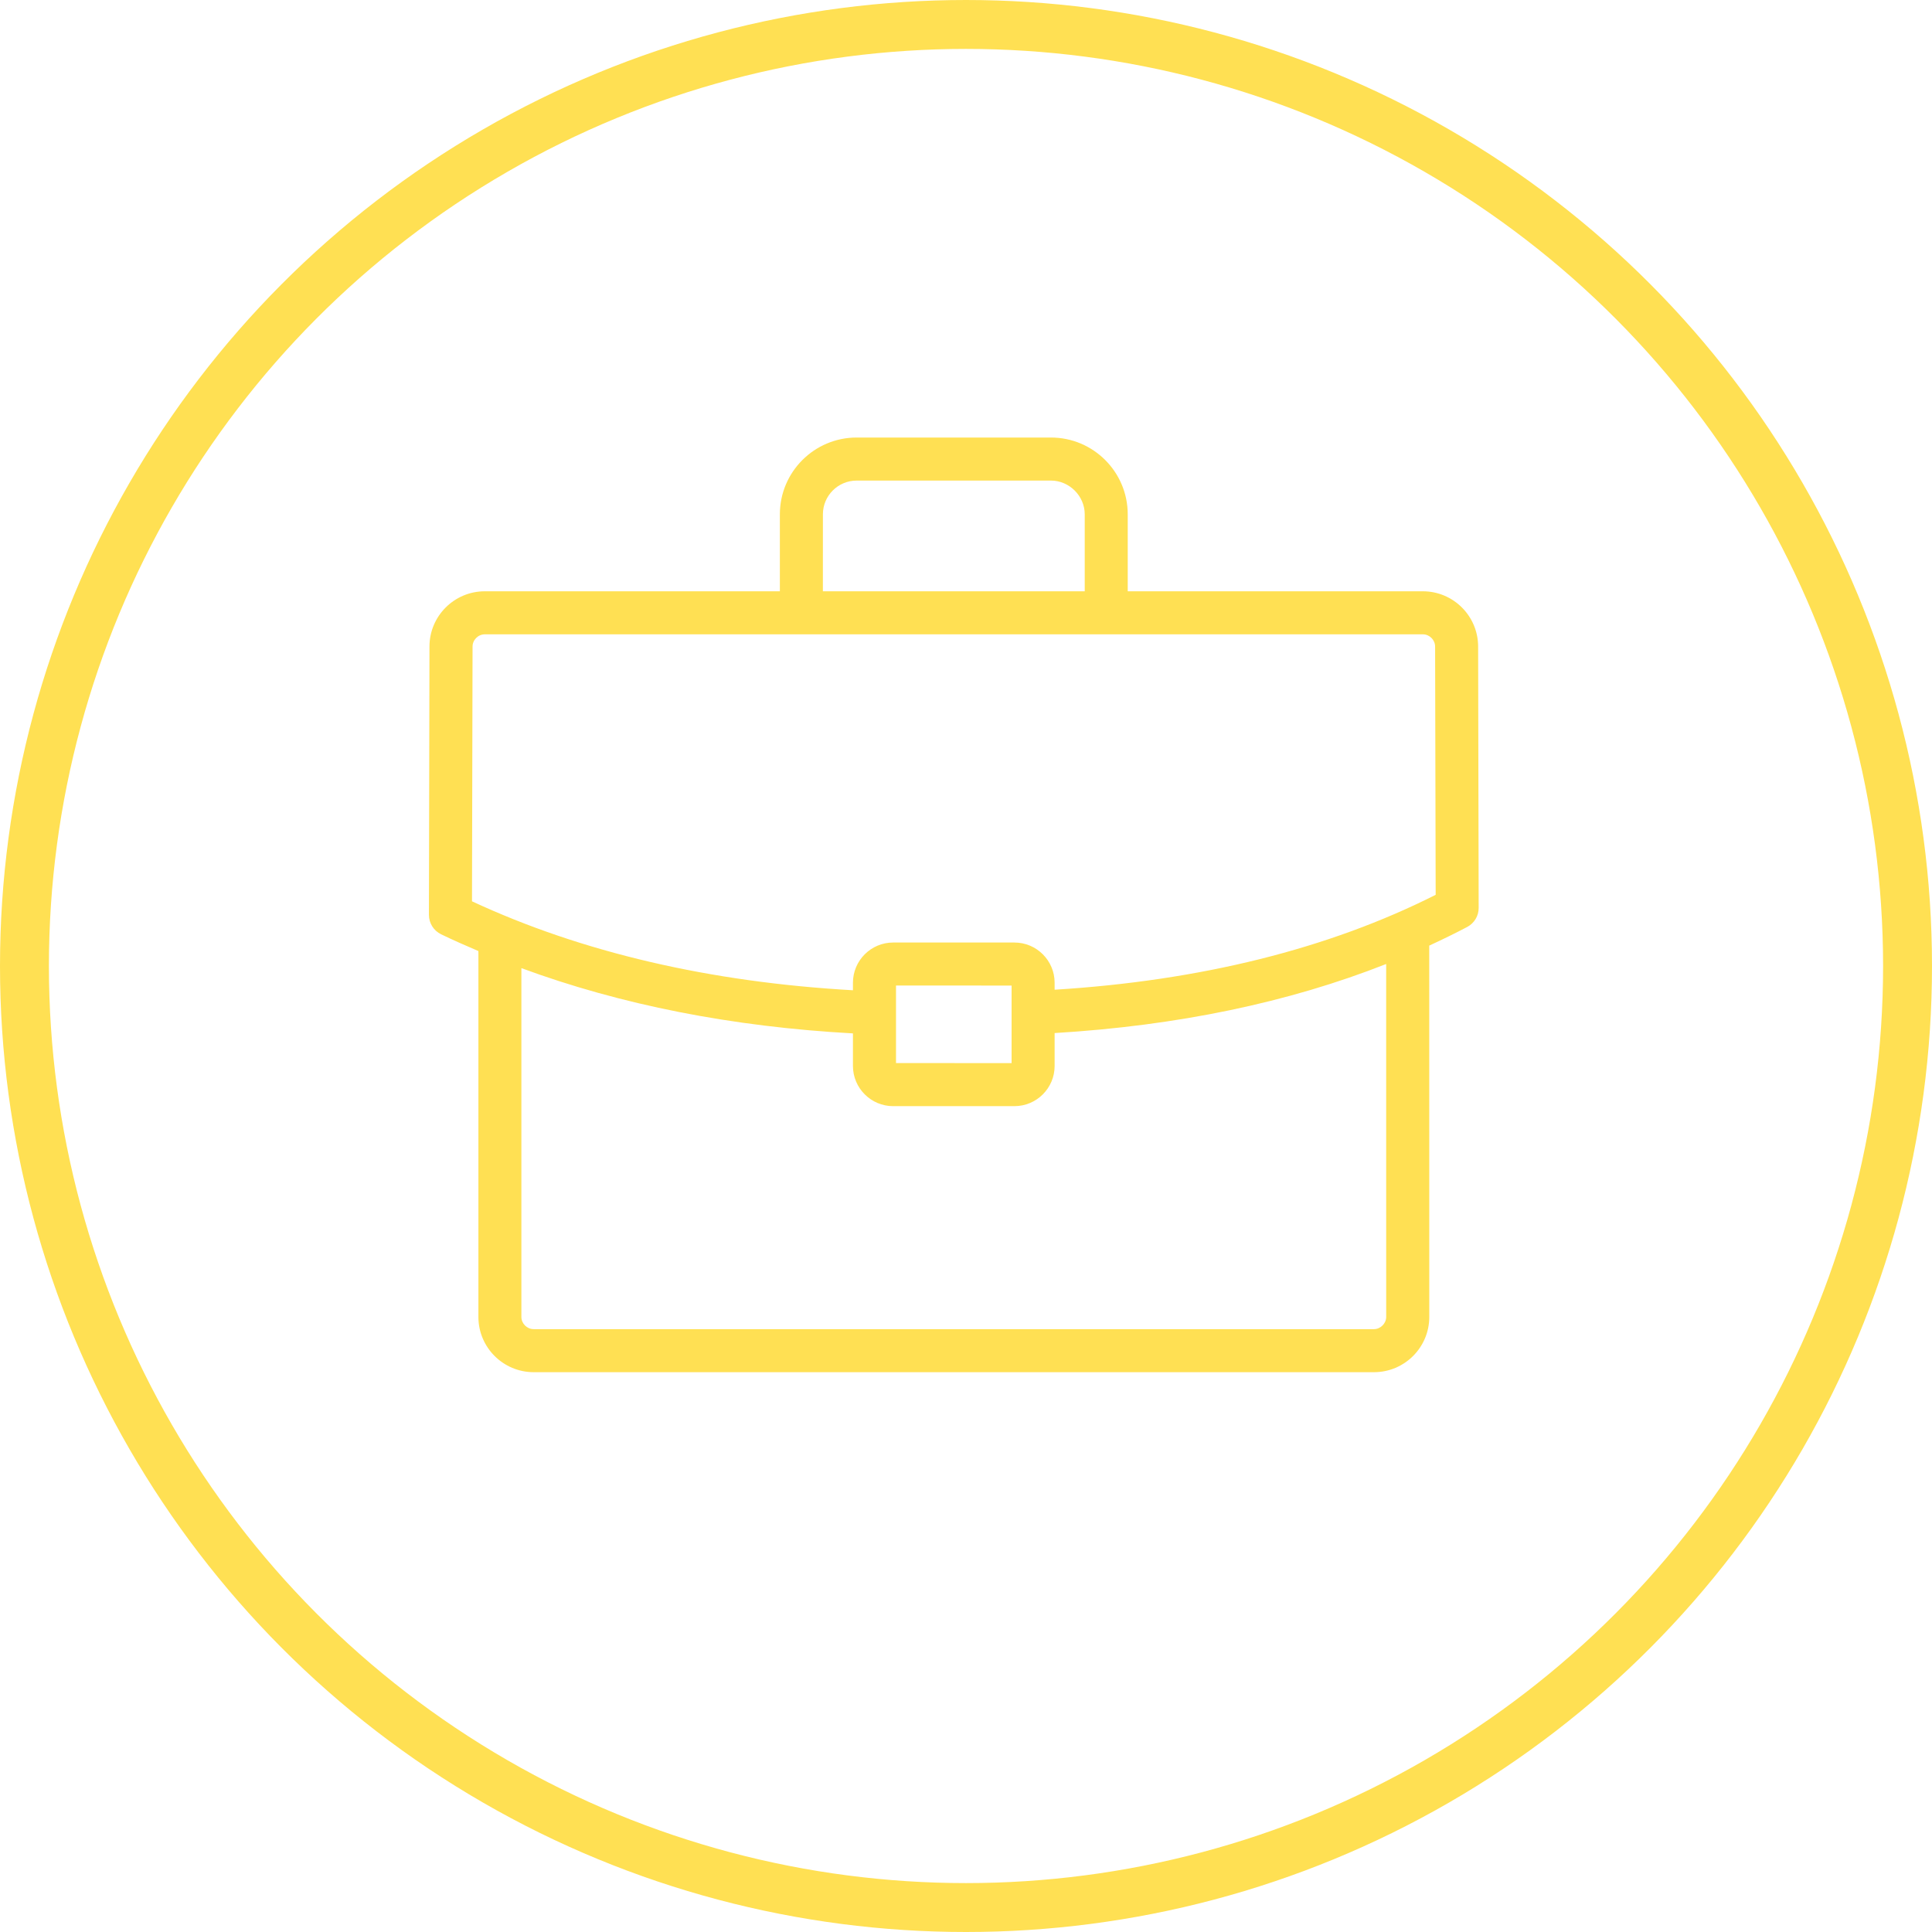
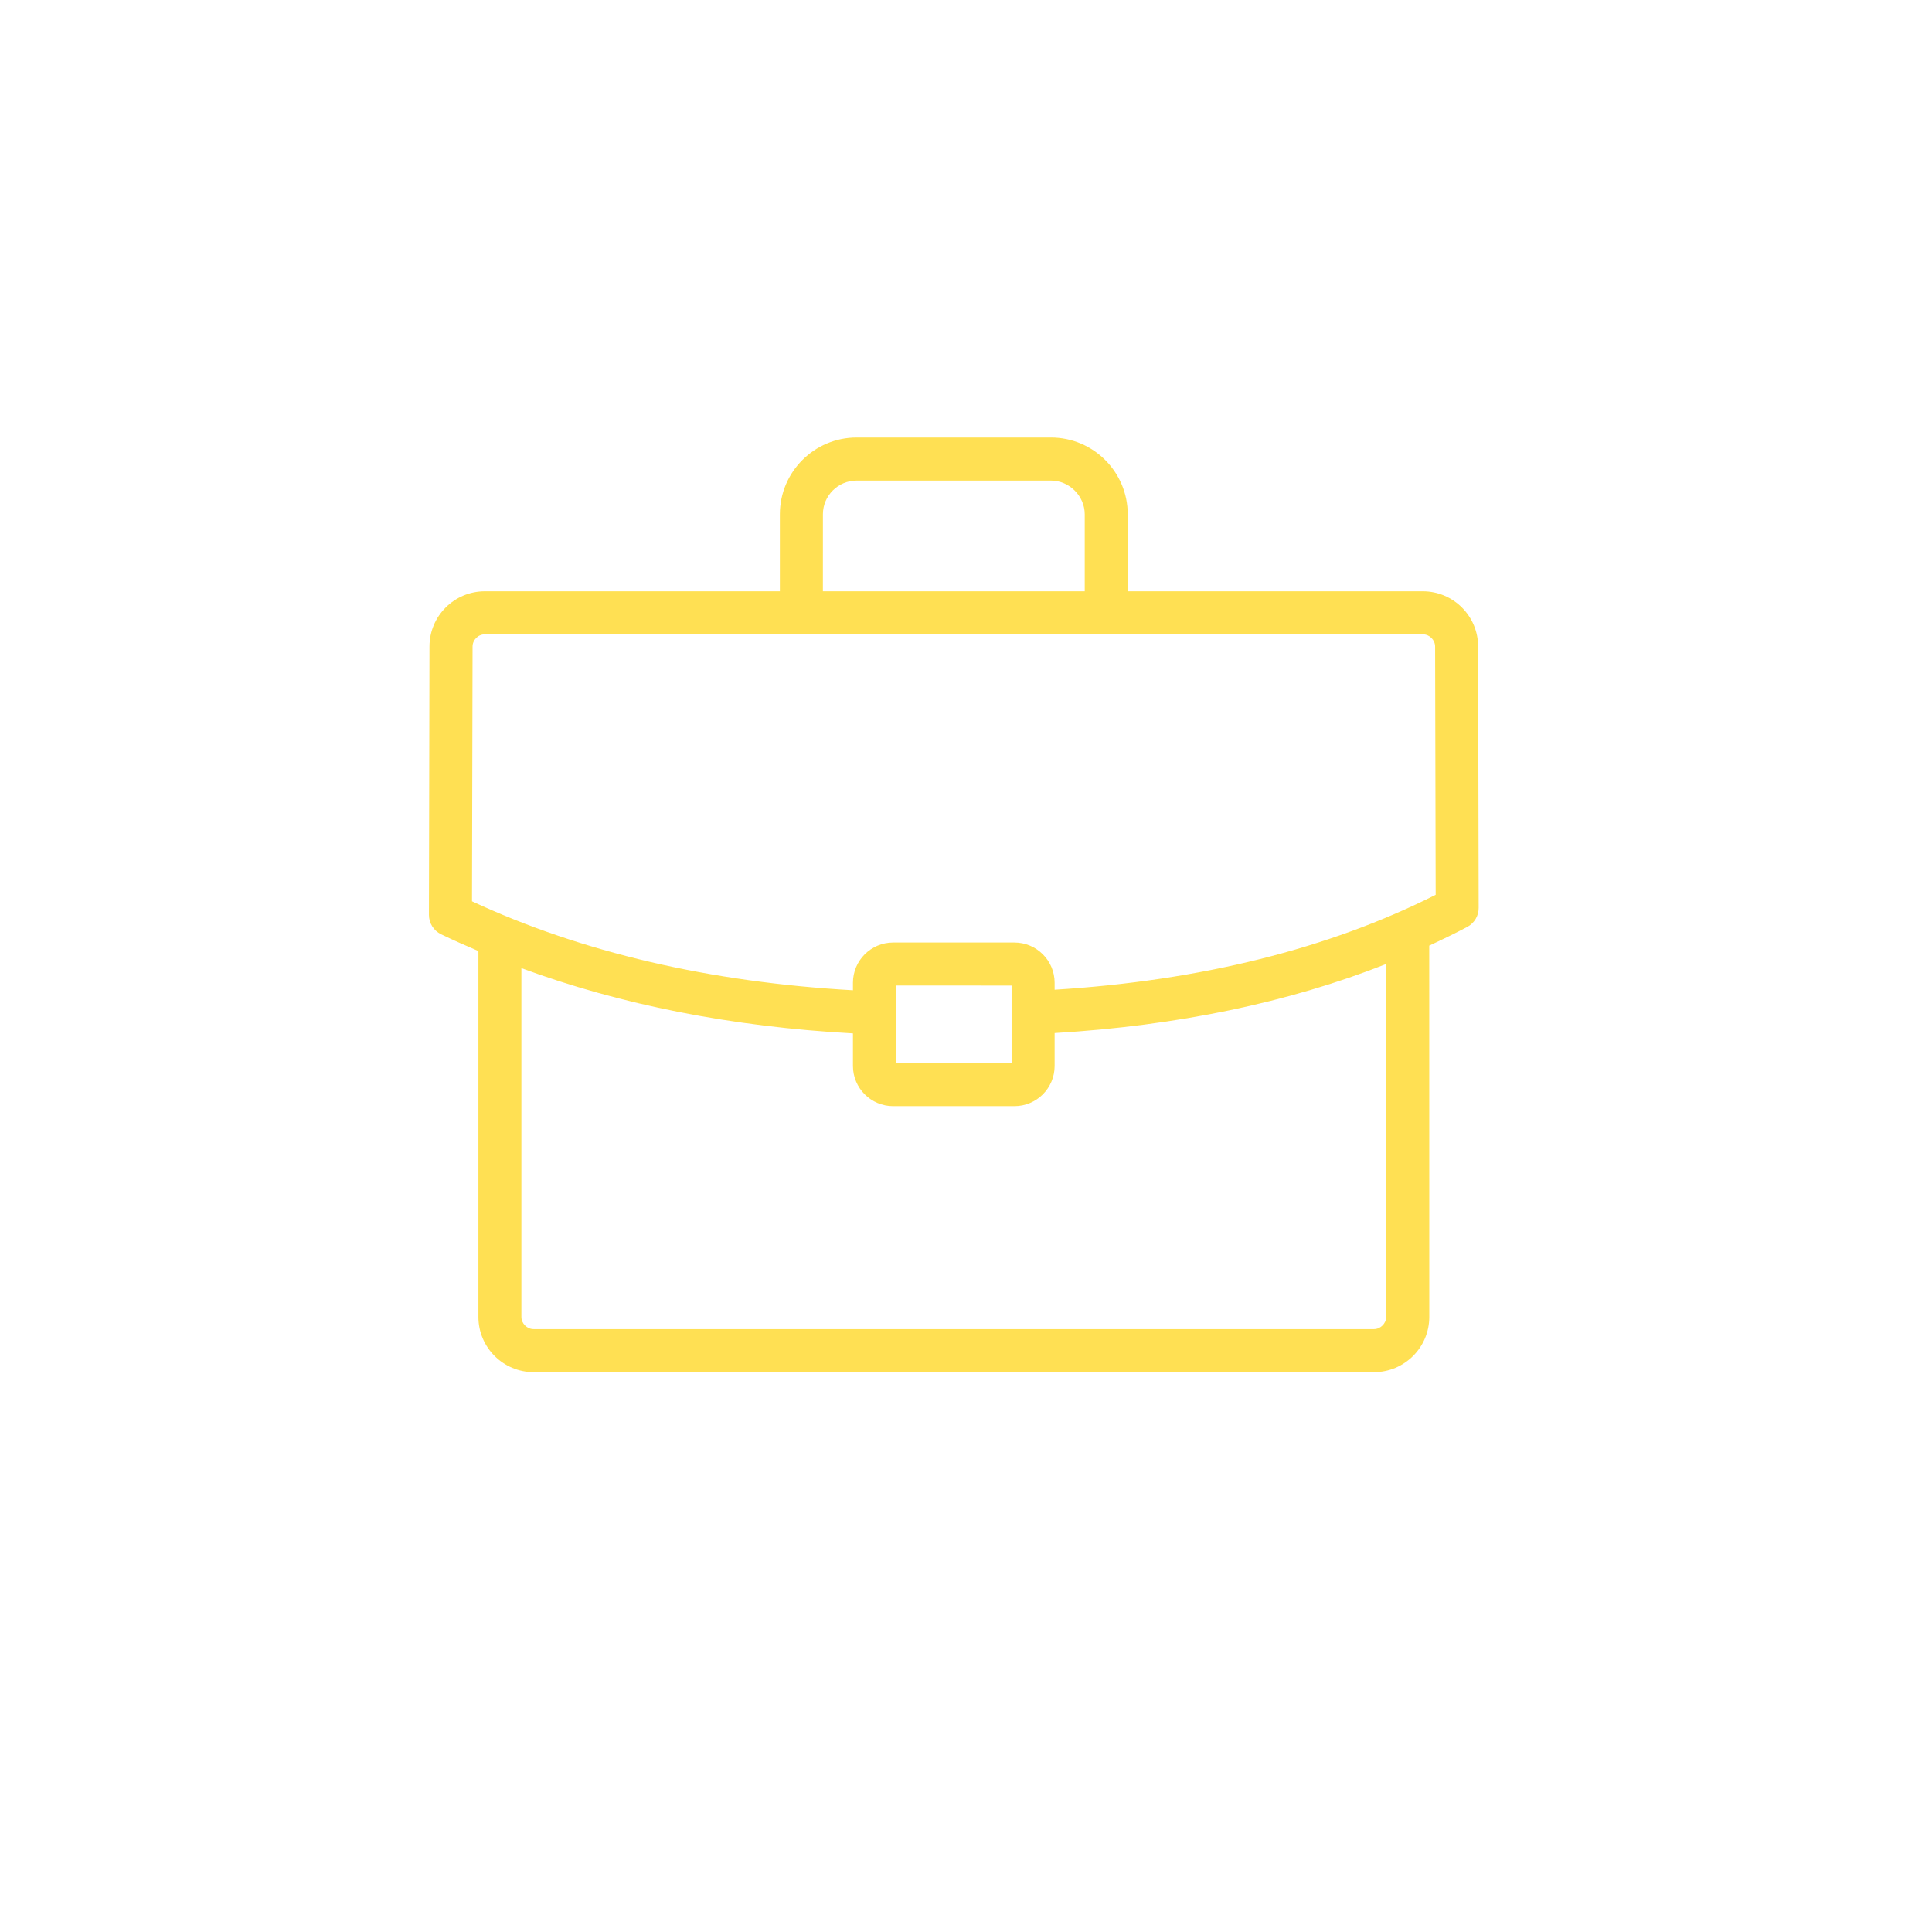
<svg xmlns="http://www.w3.org/2000/svg" width="79" height="79" viewBox="0 0 79 79" fill="none">
-   <circle cx="39.5" cy="39.5" r="38.5" stroke="#FFE053" stroke-width="2" />
  <path d="M60.441 26.438C60.441 25.192 59.427 24.178 58.181 24.178H46.113V21.029C46.113 19.299 44.706 17.891 42.975 17.891H35.027C33.297 17.891 31.889 19.299 31.889 21.029V24.178H19.822C18.576 24.178 17.561 25.192 17.561 26.436L17.539 37.409C17.539 37.748 17.732 38.056 18.036 38.203C18.534 38.444 19.046 38.669 19.562 38.889V53.851C19.562 55.097 20.576 56.109 21.822 56.109H56.184C57.43 56.109 58.444 55.095 58.444 53.851L58.442 38.666C58.97 38.423 59.489 38.17 59.994 37.904C60.283 37.751 60.465 37.45 60.463 37.124L60.441 26.438ZM33.649 21.029C33.649 20.27 34.267 19.651 35.027 19.651H42.976C43.724 19.651 44.355 20.282 44.355 21.029V24.178H33.648L33.649 21.029ZM56.682 53.851C56.682 54.117 56.448 54.349 56.182 54.349H21.82C21.549 54.349 21.32 54.12 21.32 53.851V39.587C25.38 41.085 29.921 41.984 34.877 42.256V43.586C34.877 44.494 35.615 45.231 36.522 45.231H41.479C42.387 45.231 43.124 44.494 43.124 43.586V42.242C48.145 41.941 52.687 40.994 56.681 39.418L56.682 53.851ZM36.638 43.469V40.298L41.364 40.3V43.471L36.638 43.469ZM43.124 40.47V40.185C43.124 39.277 42.387 38.54 41.479 38.54H36.522C35.615 38.54 34.877 39.277 34.877 40.185V40.492C29.032 40.162 23.793 38.944 19.3 36.855L19.323 26.438C19.323 26.166 19.551 25.938 19.823 25.938H58.182C58.454 25.938 58.682 26.166 58.682 26.44L58.705 36.589C54.317 38.803 49.078 40.102 43.124 40.47L43.124 40.47Z" fill="#FFE053" />
</svg>